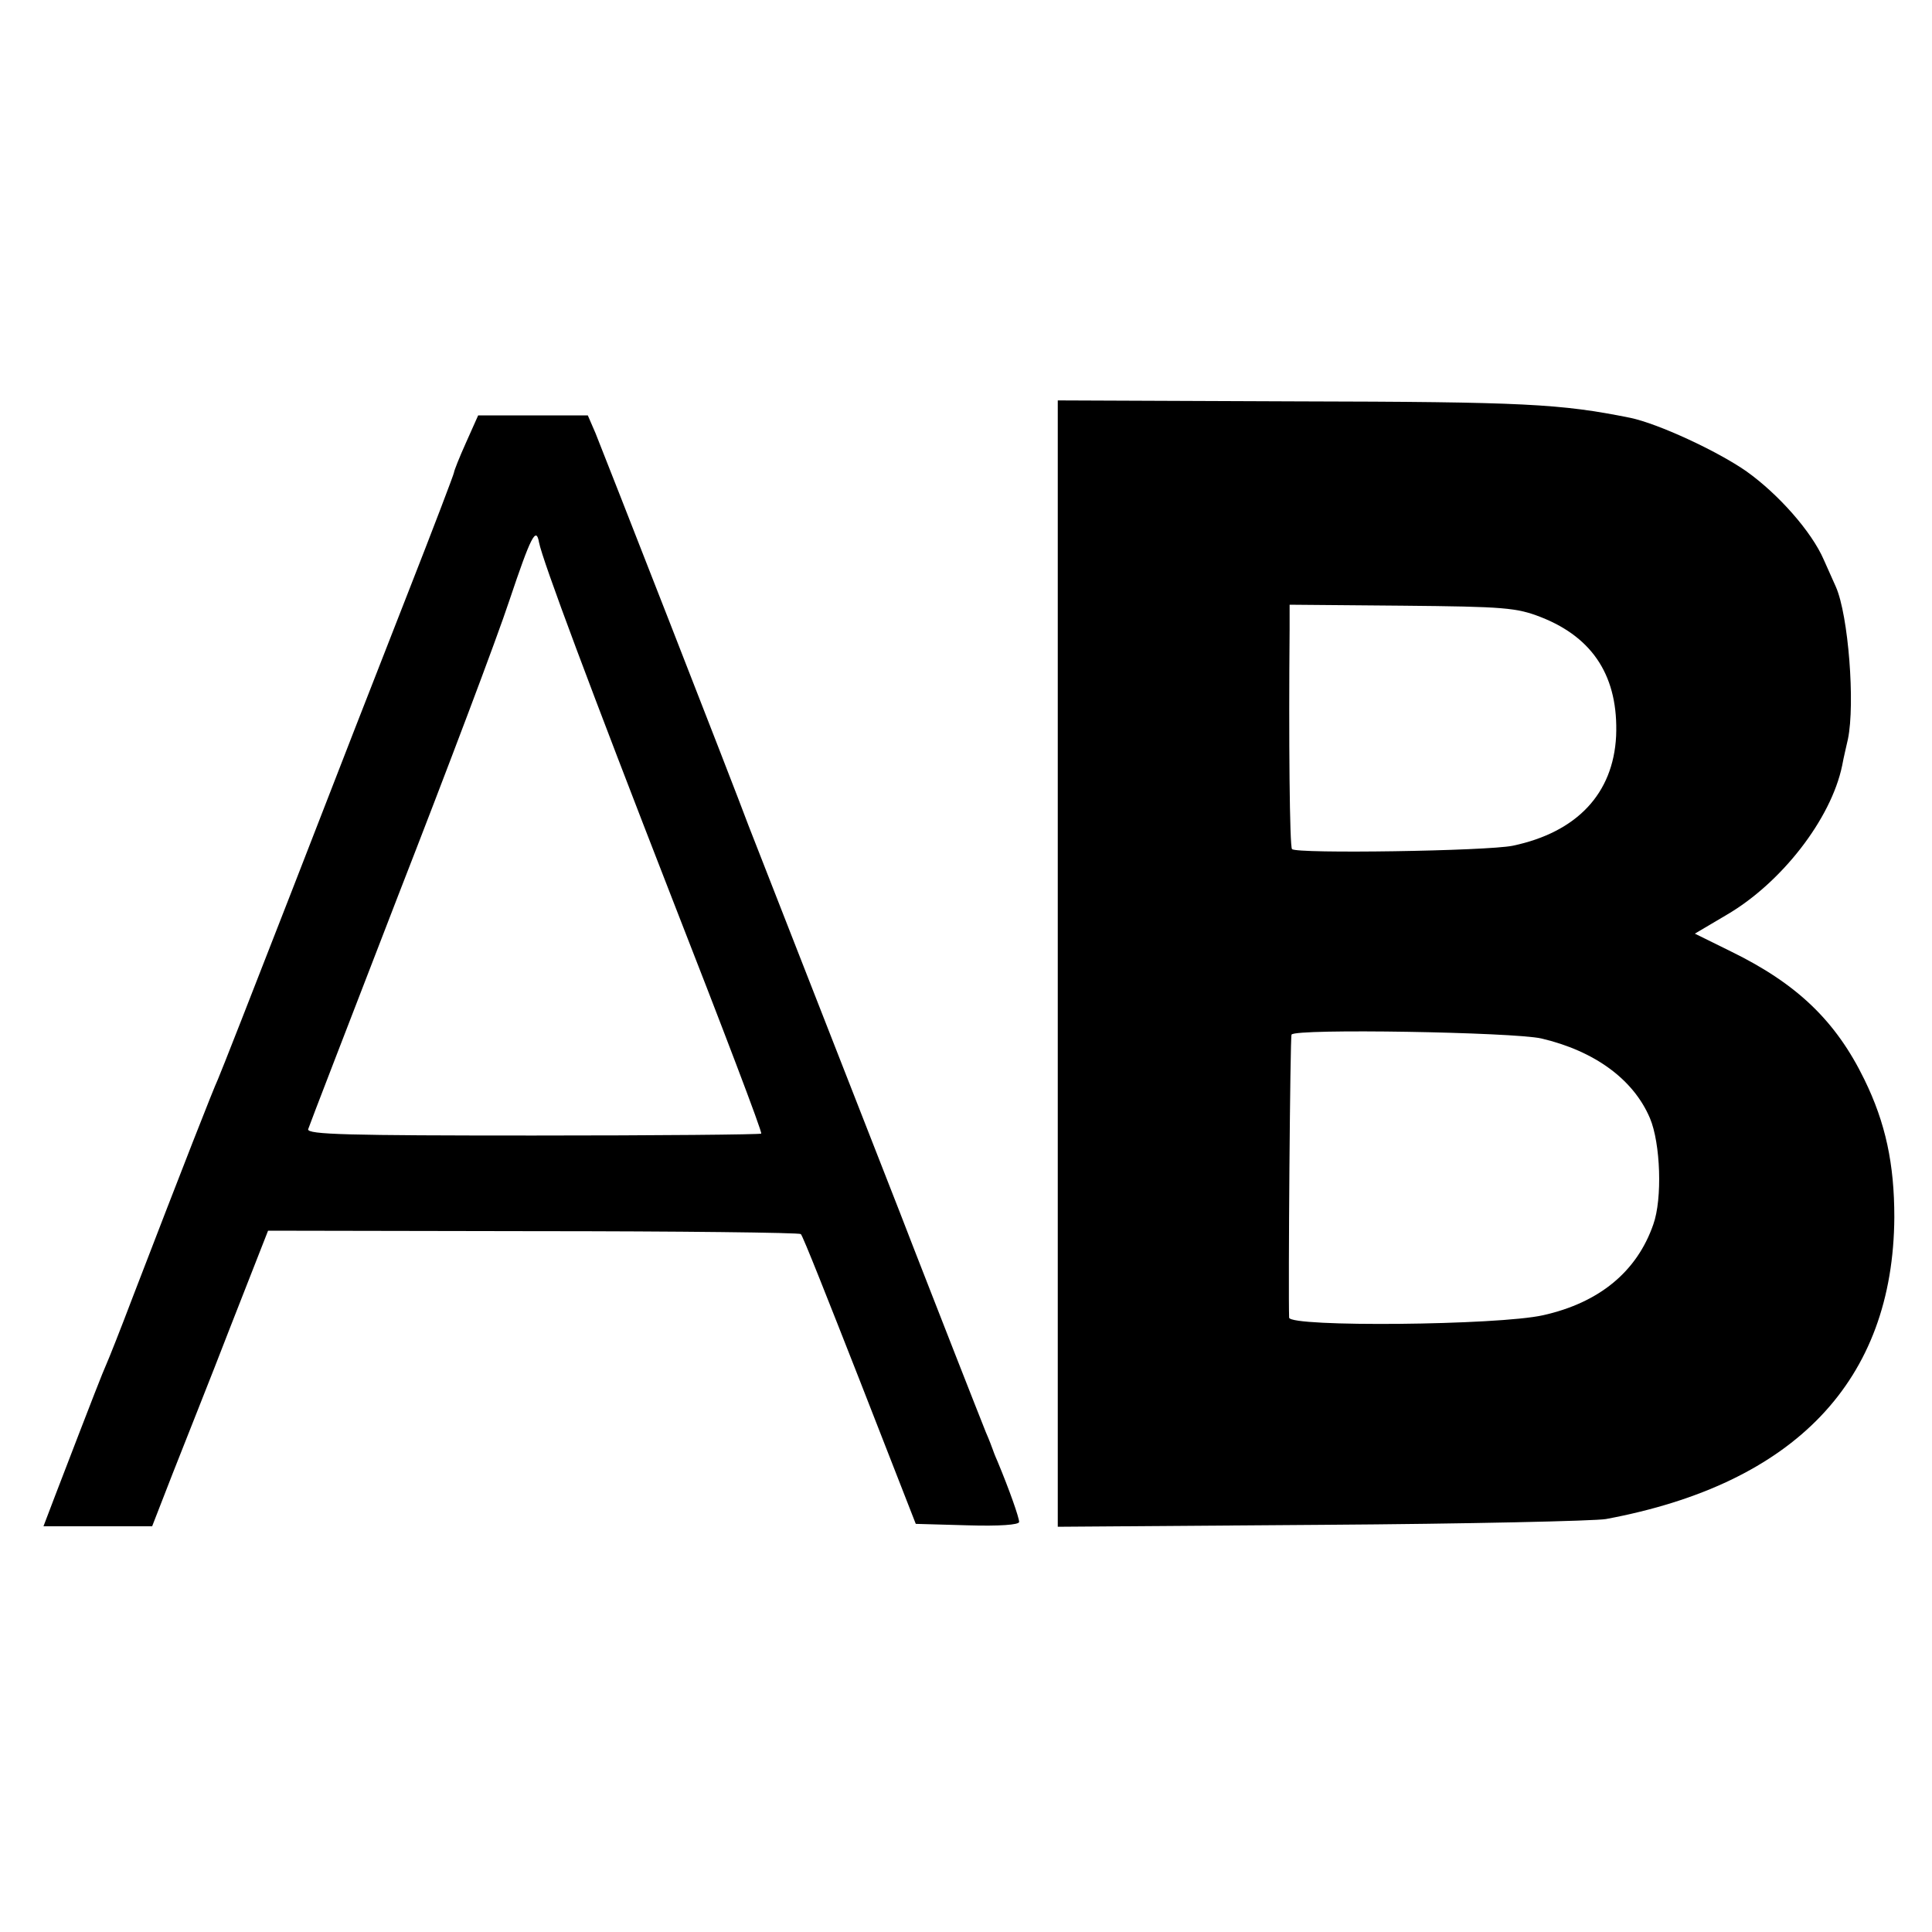
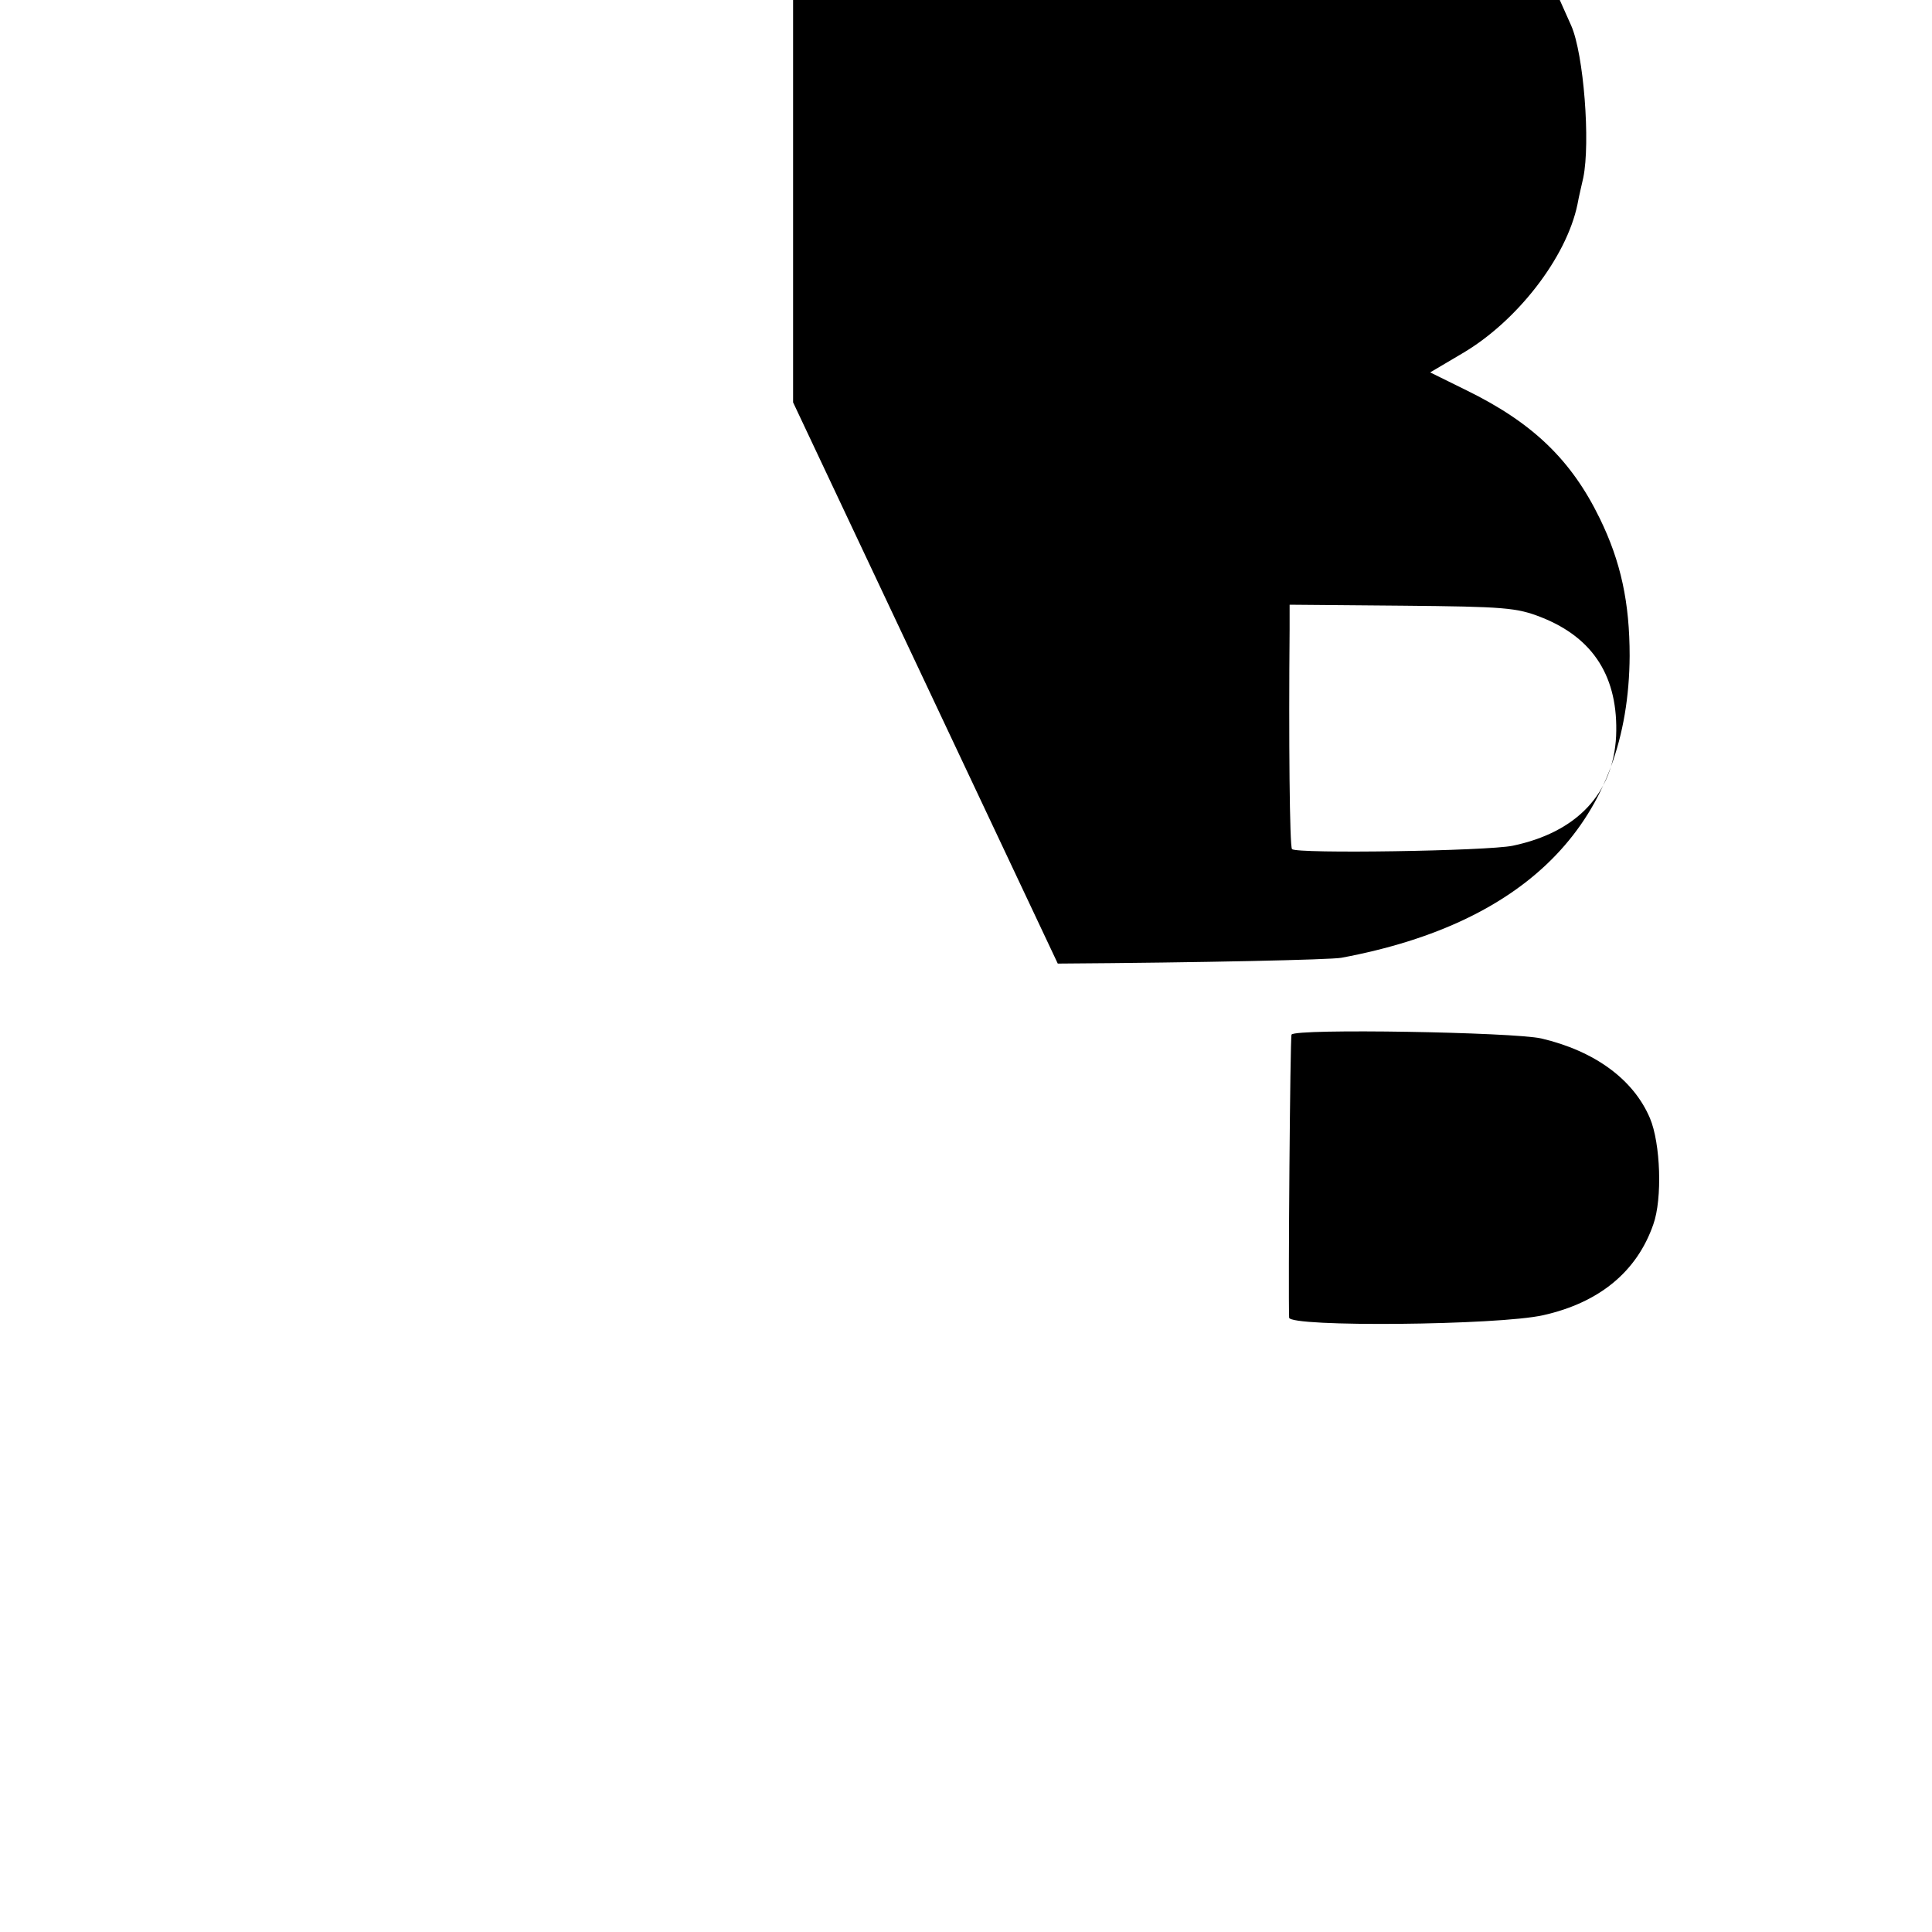
<svg xmlns="http://www.w3.org/2000/svg" version="1.0" width="400pt" height="400pt" viewBox="0 0 400 400" preserveAspectRatio="xMidYMid meet">
  <g transform="translate(0,400) scale(0.1,-0.1)" fill="#000000" stroke="none">
-     <path d="M2190 2005 l0 -1166 548 4 c301 2 565 8 587 12 392 73 595 287 597 625 0 110 -18 195 -62 285 -59 121 -139 198 -276 265 l-75 37 66 39 c113 66 216 198 239 309 3 17 9 41 12 55 15 73 1 256 -25 315 -5 11 -16 36 -25 56 -25 58 -94 136 -160 183 -60 42 -183 99 -241 111 -144 29 -219 33 -692 34 l-493 2 0 -1166z m1001 717 c109 -43 160 -125 155 -246 -6 -119 -81 -199 -214 -227 -54 -11 -447 -17 -457 -7 -5 4 -7 230 -5 455 l0 51 233 -2 c212 -2 237 -4 288 -24z m0 -872 c111 -26 191 -85 225 -165 22 -52 26 -167 7 -220 -34 -98 -112 -162 -228 -188 -93 -21 -525 -25 -526 -5 -2 52 2 581 5 586 8 13 460 5 517 -8z" />
-     <path d="M965 3084 c-14 -31 -25 -59 -25 -62 0 -3 -43 -116 -96 -251 -53 -135 -161 -412 -240 -616 -79 -203 -148 -379 -153 -390 -9 -19 -71 -177 -176 -450 -25 -66 -50 -129 -55 -140 -8 -18 -23 -56 -106 -272 l-24 -63 113 0 112 0 42 108 c23 59 78 196 120 305 l78 199 549 -1 c301 0 551 -3 554 -6 4 -3 58 -140 122 -303 l116 -297 107 -3 c66 -2 107 1 107 7 0 9 -20 66 -45 126 -5 11 -9 22 -10 25 -1 3 -7 19 -14 35 -7 17 -35 89 -63 160 -28 72 -80 204 -115 295 -138 352 -296 757 -313 800 -33 89 -302 776 -317 813 l-16 37 -114 0 -113 0 -25 -56z m151 -207 c7 -37 108 -307 275 -736 104 -266 188 -486 185 -488 -2 -2 -215 -4 -472 -4 -383 0 -468 2 -466 13 2 7 86 224 186 483 101 259 205 534 231 613 44 131 55 153 61 119z" />
+     <path d="M2190 2005 c301 2 565 8 587 12 392 73 595 287 597 625 0 110 -18 195 -62 285 -59 121 -139 198 -276 265 l-75 37 66 39 c113 66 216 198 239 309 3 17 9 41 12 55 15 73 1 256 -25 315 -5 11 -16 36 -25 56 -25 58 -94 136 -160 183 -60 42 -183 99 -241 111 -144 29 -219 33 -692 34 l-493 2 0 -1166z m1001 717 c109 -43 160 -125 155 -246 -6 -119 -81 -199 -214 -227 -54 -11 -447 -17 -457 -7 -5 4 -7 230 -5 455 l0 51 233 -2 c212 -2 237 -4 288 -24z m0 -872 c111 -26 191 -85 225 -165 22 -52 26 -167 7 -220 -34 -98 -112 -162 -228 -188 -93 -21 -525 -25 -526 -5 -2 52 2 581 5 586 8 13 460 5 517 -8z" />
  </g>
</svg>